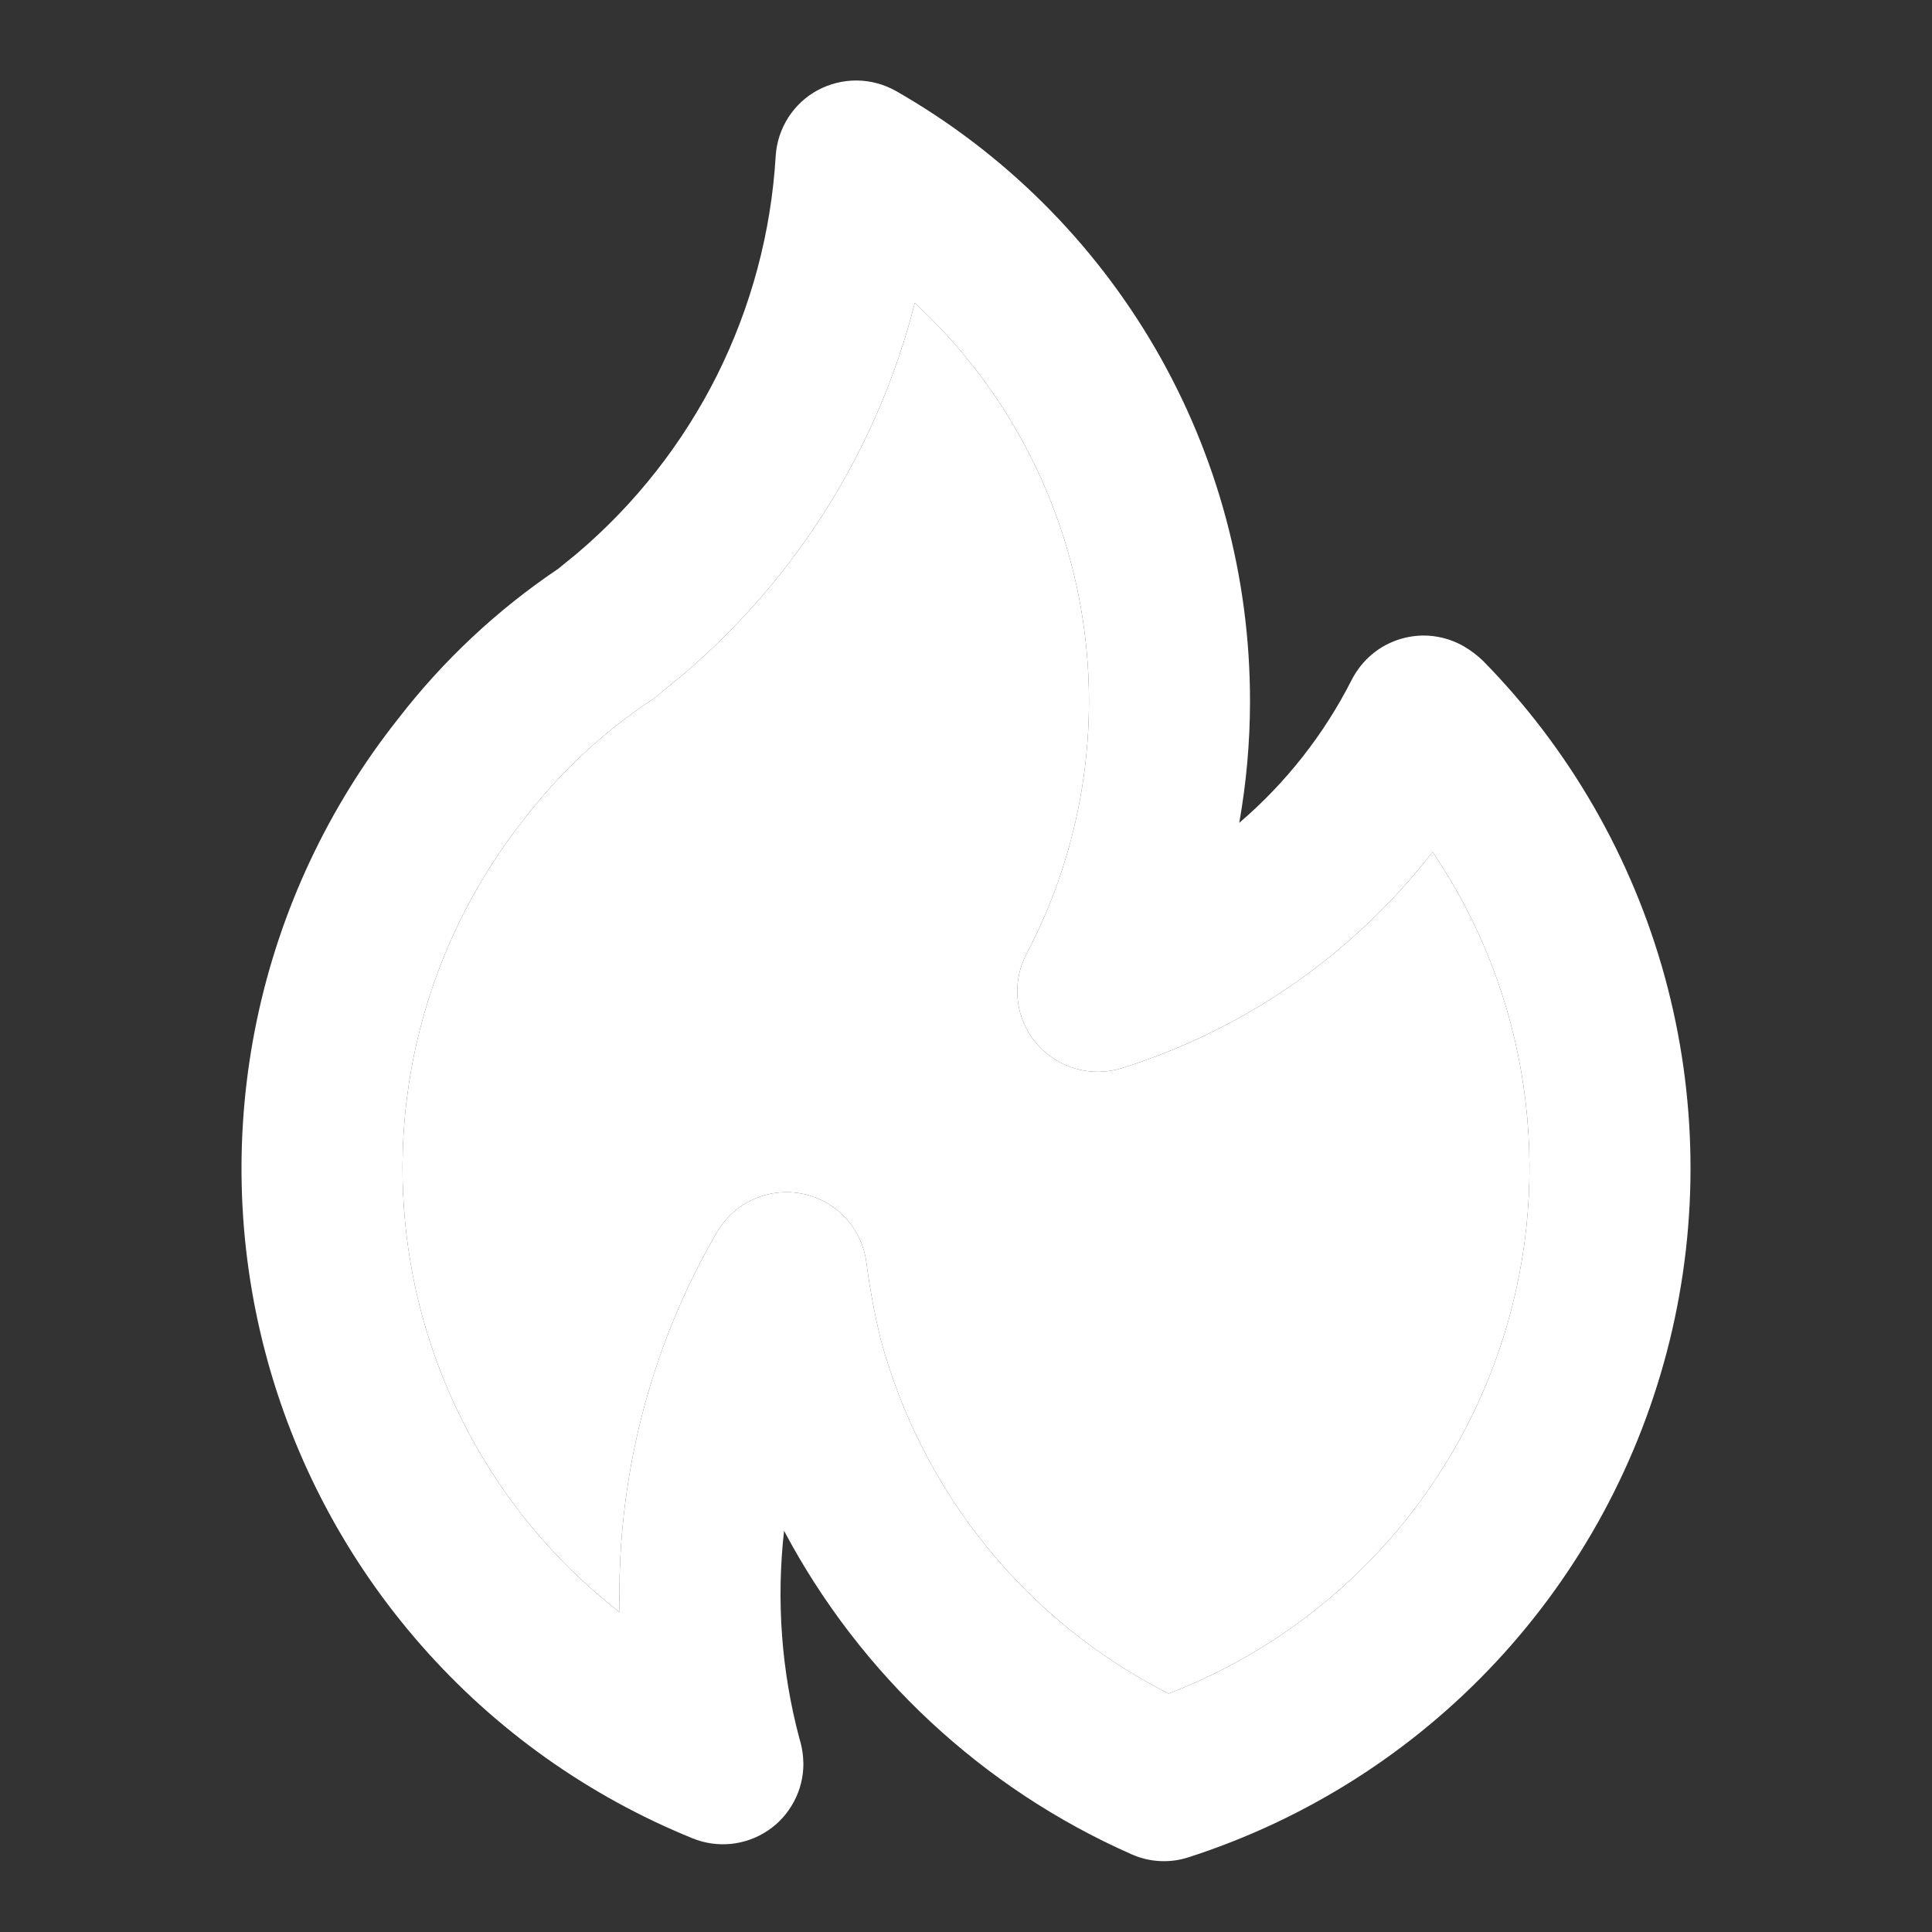
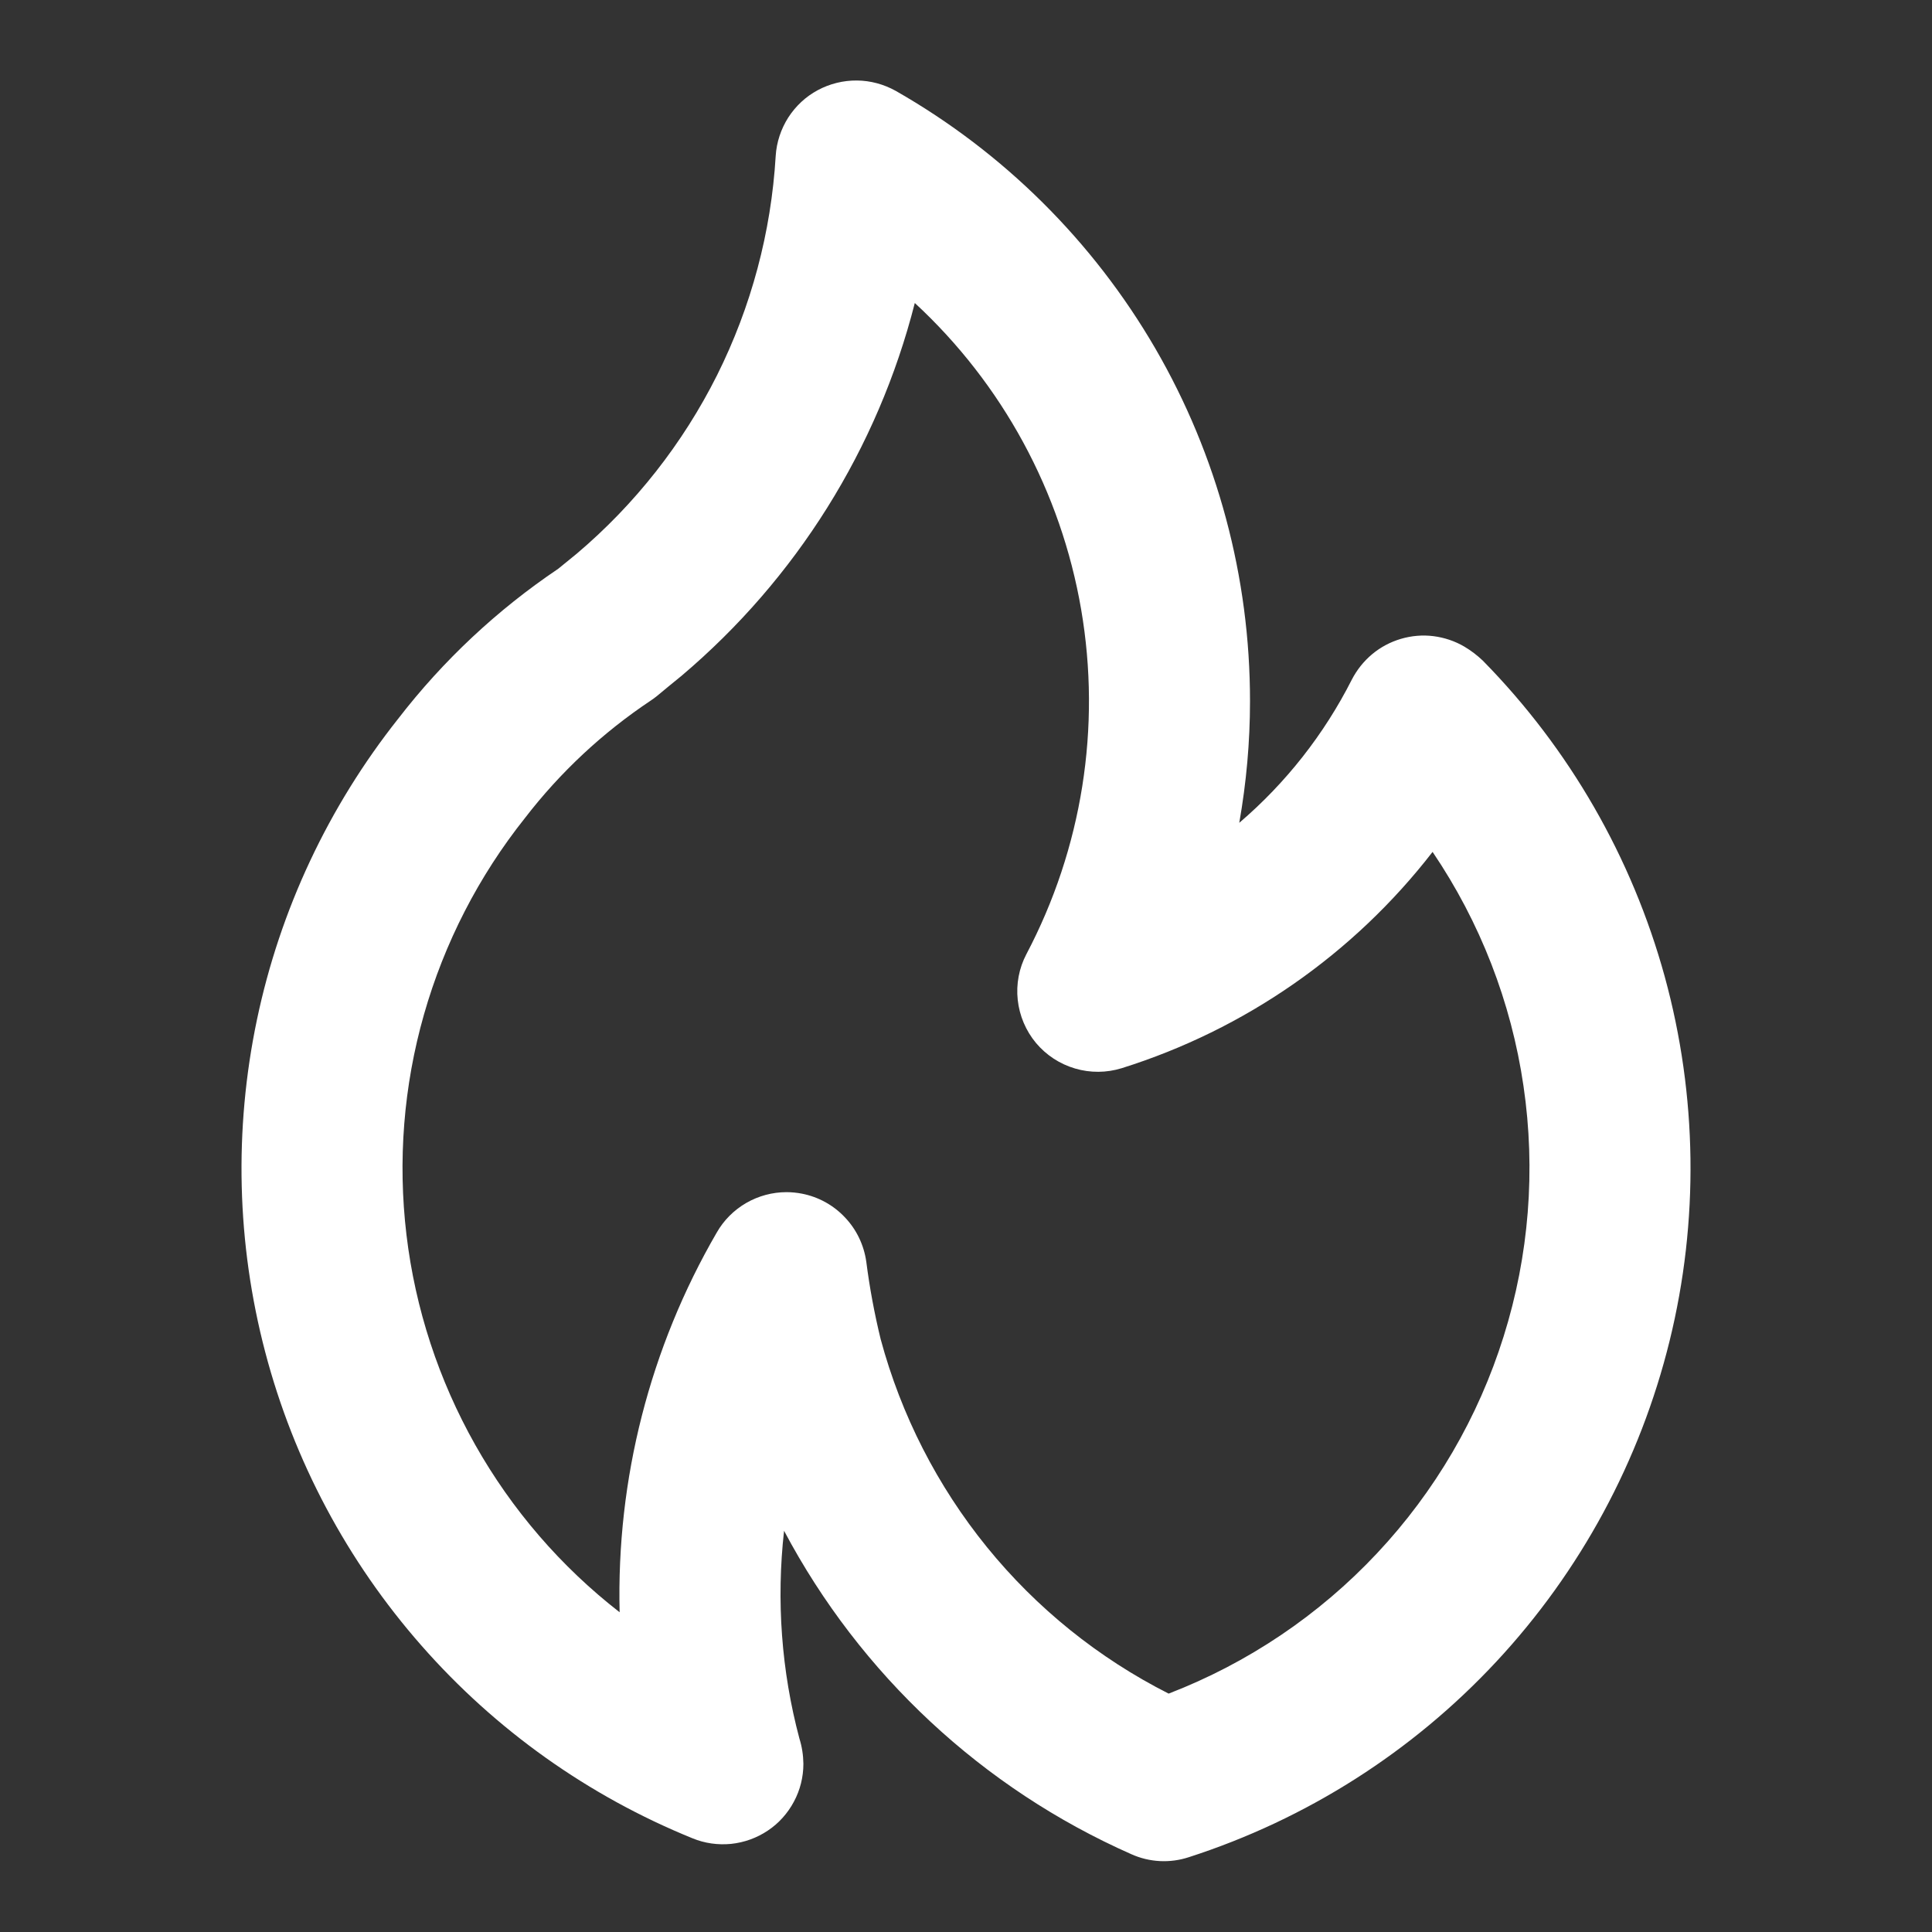
<svg xmlns="http://www.w3.org/2000/svg" width="18" height="18" viewBox="0 0 18 18" fill="none">
  <rect x="0" y="0" width="18" height="18" fill="#333333" stroke="none" />
  <path d="M6.351 6.296L6.349 6.297L6.348 6.299L6.351 6.296ZM13.816 6.156C13.764 6.106 13.706 6.062 13.644 6.025C13.556 5.973 13.457 5.94 13.356 5.927C13.254 5.914 13.151 5.923 13.052 5.952C12.954 5.981 12.863 6.029 12.784 6.095C12.705 6.161 12.641 6.242 12.594 6.333C12.336 6.842 11.98 7.295 11.546 7.666C11.612 7.292 11.646 6.914 11.646 6.534C11.647 5.379 11.343 4.244 10.763 3.245C10.183 2.247 9.349 1.419 8.346 0.847C8.235 0.785 8.11 0.751 7.983 0.75C7.856 0.749 7.731 0.78 7.619 0.84C7.507 0.9 7.413 0.988 7.344 1.095C7.276 1.202 7.235 1.325 7.227 1.452C7.185 2.163 6.999 2.858 6.681 3.495C6.362 4.132 5.917 4.698 5.374 5.158L5.201 5.299C4.632 5.682 4.129 6.153 3.71 6.696C3.06 7.516 2.609 8.476 2.394 9.5C2.179 10.525 2.205 11.585 2.471 12.597C2.737 13.61 3.236 14.546 3.927 15.332C4.618 16.119 5.482 16.733 6.452 17.127C6.566 17.174 6.689 17.191 6.812 17.179C6.934 17.166 7.051 17.124 7.154 17.055C7.256 16.987 7.339 16.894 7.397 16.785C7.455 16.677 7.485 16.556 7.485 16.433C7.484 16.353 7.472 16.274 7.448 16.198C7.28 15.568 7.232 14.911 7.305 14.262C8.015 15.601 9.154 16.662 10.54 17.275C10.709 17.351 10.9 17.361 11.076 17.303C12.171 16.95 13.157 16.323 13.941 15.481C14.725 14.639 15.28 13.611 15.555 12.494C15.83 11.377 15.814 10.208 15.51 9.099C15.205 7.99 14.623 6.977 13.816 6.156ZM10.888 15.779C10.234 15.448 9.657 14.983 9.195 14.414C8.733 13.845 8.396 13.185 8.205 12.477C8.147 12.239 8.102 11.998 8.071 11.755C8.049 11.6 7.98 11.455 7.872 11.342C7.765 11.228 7.625 11.151 7.471 11.121C7.424 11.112 7.376 11.107 7.328 11.107C7.196 11.107 7.066 11.142 6.952 11.208C6.838 11.274 6.743 11.369 6.678 11.483C6.055 12.556 5.742 13.781 5.773 15.021C5.226 14.596 4.769 14.066 4.428 13.462C4.087 12.858 3.869 12.193 3.787 11.505C3.705 10.816 3.76 10.118 3.95 9.452C4.14 8.785 4.46 8.162 4.892 7.62C5.22 7.194 5.616 6.825 6.063 6.527C6.083 6.514 6.101 6.5 6.119 6.486C6.119 6.486 6.342 6.301 6.349 6.297C7.418 5.393 8.178 4.179 8.523 2.823C9.34 3.578 9.885 4.582 10.073 5.679C10.261 6.776 10.082 7.904 9.563 8.889C9.494 9.02 9.466 9.169 9.482 9.316C9.498 9.463 9.557 9.603 9.652 9.717C9.747 9.83 9.873 9.913 10.016 9.955C10.158 9.997 10.309 9.996 10.451 9.952C11.599 9.592 12.61 8.889 13.347 7.937C13.79 8.591 14.08 9.337 14.194 10.118C14.309 10.9 14.246 11.697 14.009 12.451C13.773 13.205 13.37 13.896 12.829 14.472C12.289 15.048 11.625 15.495 10.888 15.779Z" fill="white" />
-   <path d="M6.349 6.297L6.351 6.296L6.348 6.299L6.349 6.297C6.342 6.301 6.119 6.486 6.119 6.486C6.101 6.5 6.083 6.514 6.063 6.527C5.616 6.825 5.22 7.194 4.892 7.62C4.46 8.162 4.14 8.785 3.95 9.452C3.76 10.118 3.705 10.816 3.787 11.505C3.869 12.193 4.087 12.858 4.428 13.462C4.769 14.066 5.226 14.596 5.773 15.021C5.742 13.781 6.055 12.556 6.678 11.483C6.743 11.369 6.838 11.274 6.952 11.208C7.066 11.142 7.196 11.107 7.328 11.107C7.376 11.107 7.424 11.112 7.471 11.121C7.625 11.151 7.765 11.228 7.872 11.342C7.98 11.455 8.049 11.6 8.071 11.755C8.102 11.998 8.147 12.239 8.205 12.477C8.396 13.185 8.733 13.845 9.195 14.414C9.657 14.983 10.234 15.448 10.888 15.779C11.625 15.495 12.289 15.048 12.829 14.472C13.37 13.896 13.773 13.205 14.009 12.451C14.246 11.697 14.309 10.9 14.194 10.118C14.08 9.337 13.79 8.591 13.347 7.937C12.61 8.889 11.599 9.592 10.451 9.952C10.309 9.996 10.158 9.997 10.016 9.955C9.873 9.913 9.747 9.83 9.652 9.717C9.557 9.603 9.498 9.463 9.482 9.316C9.466 9.169 9.494 9.02 9.563 8.889C10.082 7.904 10.261 6.776 10.073 5.679C9.885 4.582 9.34 3.578 8.523 2.823C8.178 4.179 7.418 5.393 6.349 6.297Z" fill="white" />
</svg>